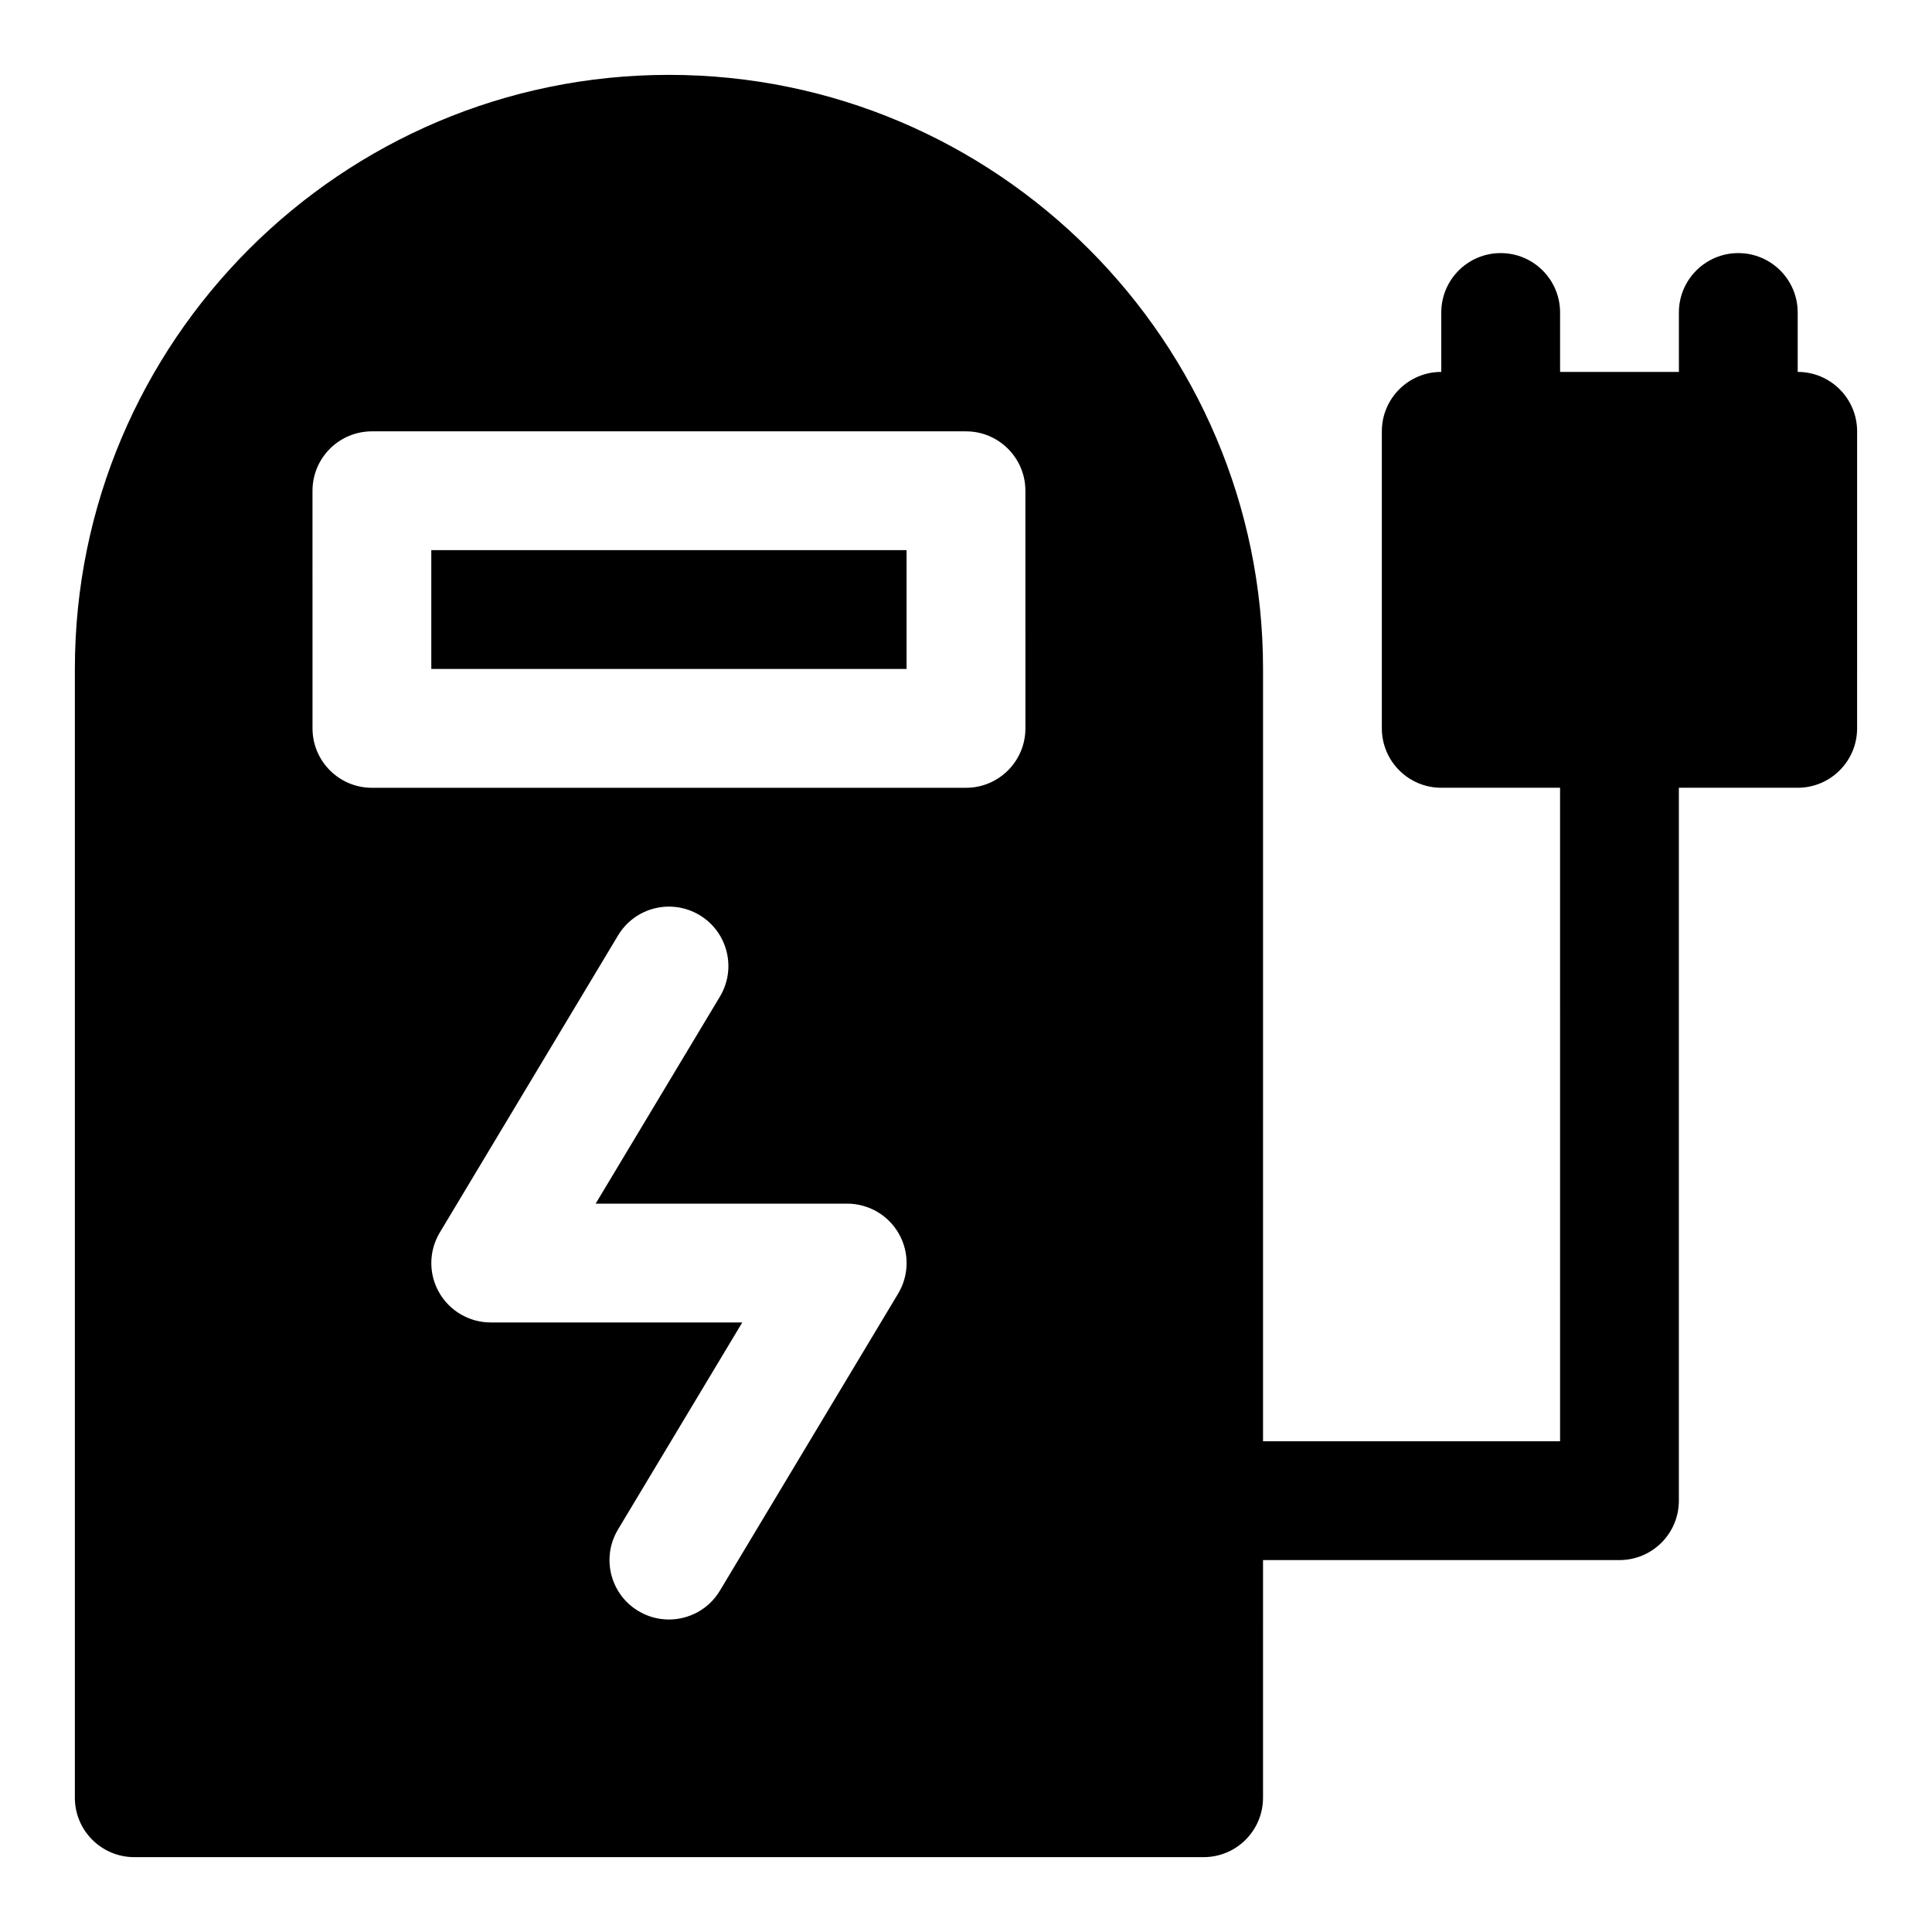
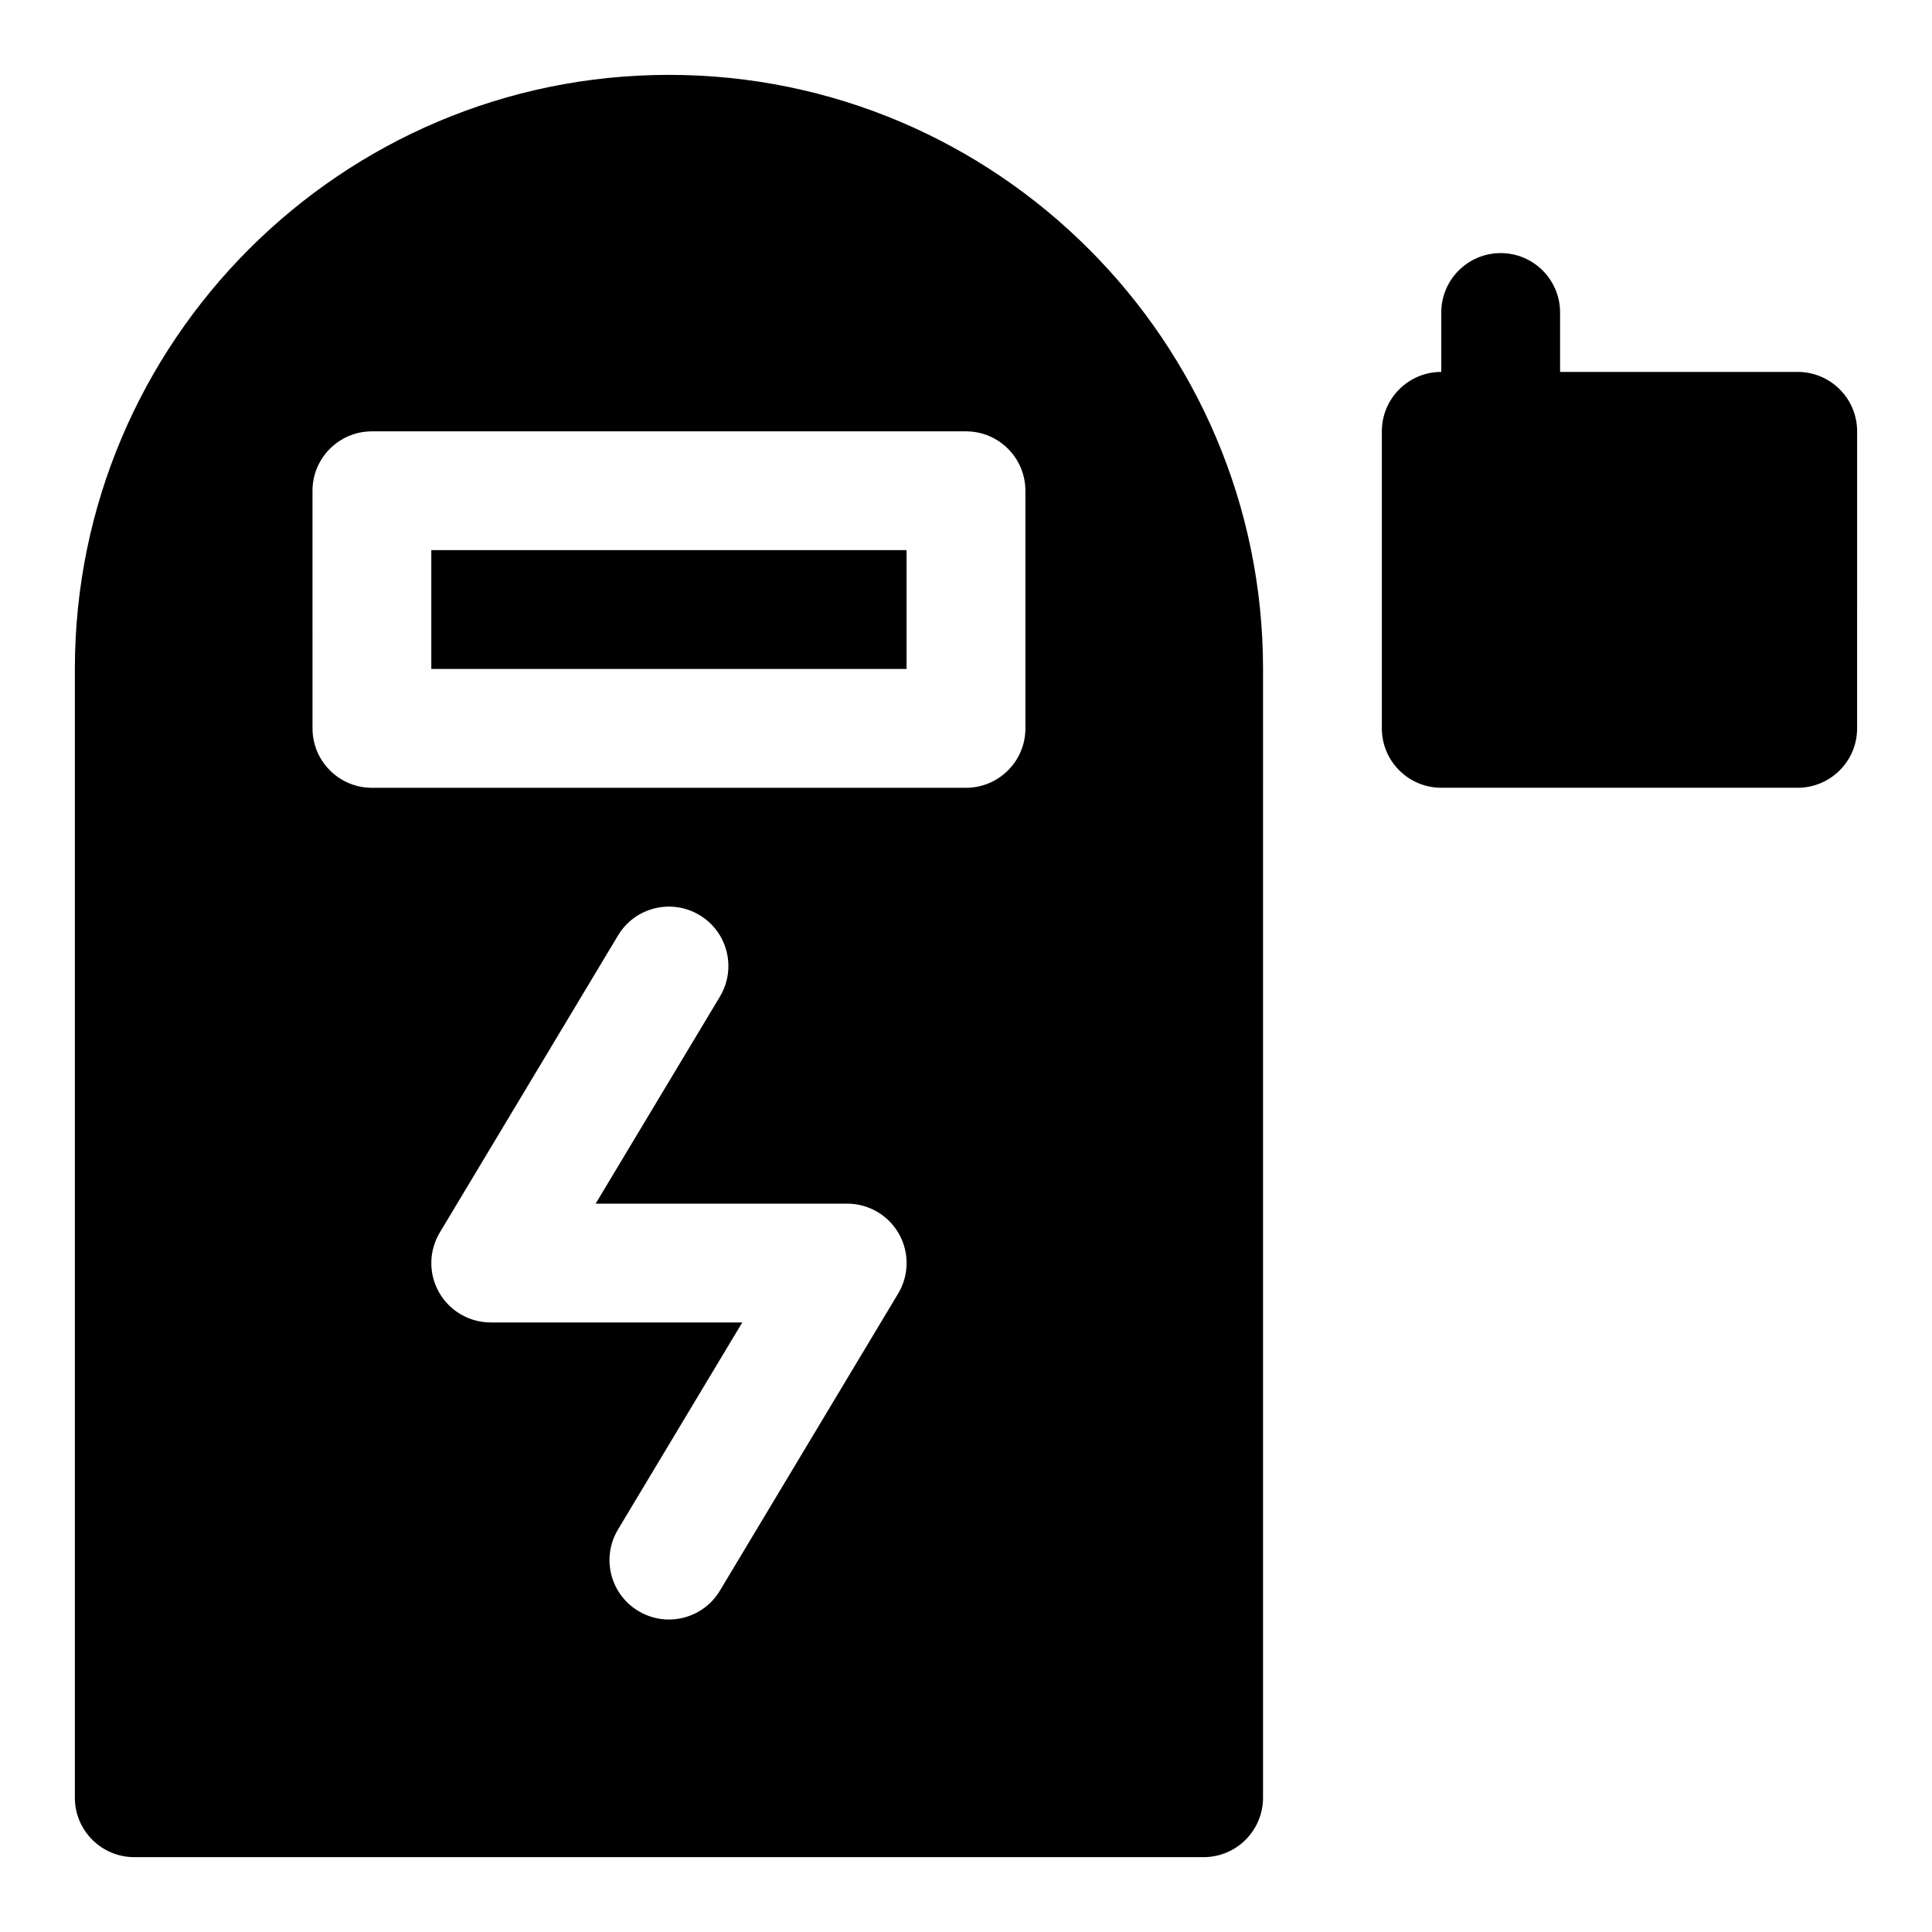
<svg xmlns="http://www.w3.org/2000/svg" fill="#000000" width="800px" height="800px" version="1.1" viewBox="144 144 512 512">
  <g>
-     <path d="m573.18 557.44h-110.21c-8.691 0-15.742-7.055-15.742-15.742 0-8.691 7.055-15.742 15.742-15.742h94.465l-0.004-188.93c0-8.691 7.055-15.742 15.742-15.742 8.691 0 15.742 7.055 15.742 15.742v204.67c0.004 8.691-7.047 15.742-15.738 15.742z" />
    <path d="m620.41 242.56h-94.465c-8.691 0-15.742 7.055-15.742 15.742v78.719c0 8.691 7.055 15.742 15.742 15.742h94.465c8.691 0 15.742-7.055 15.742-15.742l0.004-78.719c0-8.688-7.055-15.742-15.746-15.742z" />
    <path d="m541.7 274.05c-8.691 0-15.742-7.055-15.742-15.742l-0.004-31.492c0-8.691 7.055-15.742 15.742-15.742 8.691 0 15.742 7.055 15.742 15.742v31.488c0.004 8.691-7.047 15.746-15.738 15.746z" />
-     <path d="m604.67 274.05c-8.691 0-15.742-7.055-15.742-15.742l-0.004-31.492c0-8.691 7.055-15.742 15.742-15.742 8.691 0 15.742 7.055 15.742 15.742v31.488c0.004 8.691-7.047 15.746-15.738 15.746z" />
    <path d="m258.3 289.79h125.95v31.488h-125.95z" />
    <path d="m321.28 163.84c-86.812 0-157.44 70.629-157.44 157.44v299.14c0 8.691 7.055 15.742 15.742 15.742h283.39c8.691 0 15.742-7.055 15.742-15.742l0.004-299.14c0-86.812-70.629-157.44-157.44-157.44zm60.727 322.99-47.23 78.719c-2.945 4.914-8.156 7.637-13.512 7.637-2.754 0-5.559-0.723-8.094-2.25-7.461-4.473-9.871-14.137-5.398-21.602l32.938-54.871h-66.66c-5.668 0-10.91-3.055-13.699-7.981-2.801-4.93-2.723-10.988 0.203-15.855l47.23-78.719c4.473-7.461 14.121-9.871 21.602-5.398 7.461 4.473 9.871 14.137 5.398 21.602l-32.93 54.867h66.66c5.668 0 10.91 3.055 13.699 7.981 2.801 4.945 2.719 11.004-0.207 15.871zm33.738-149.8c0 8.691-7.055 15.742-15.742 15.742h-157.44c-8.691 0-15.742-7.055-15.742-15.742l-0.004-62.977c0-8.691 7.055-15.742 15.742-15.742h157.44c8.691 0 15.742 7.055 15.742 15.742z" />
  </g>
</svg>